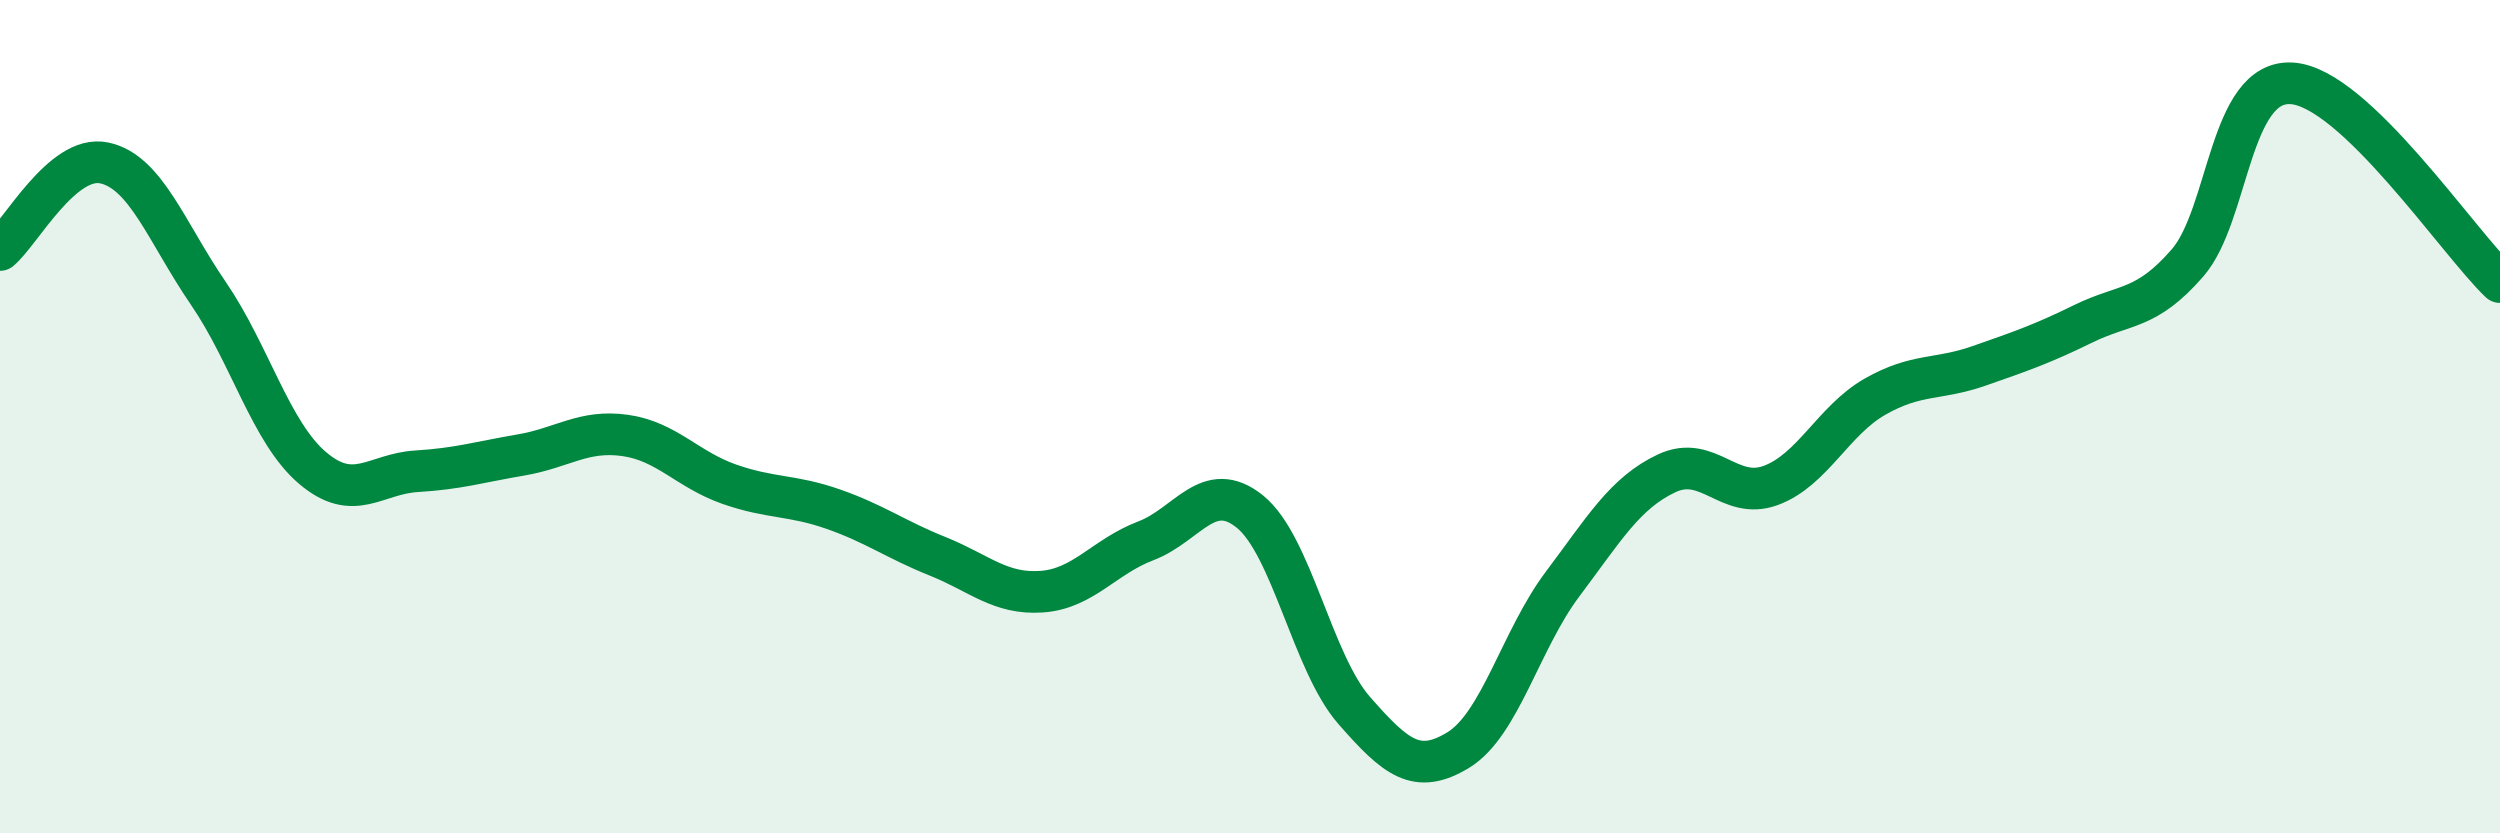
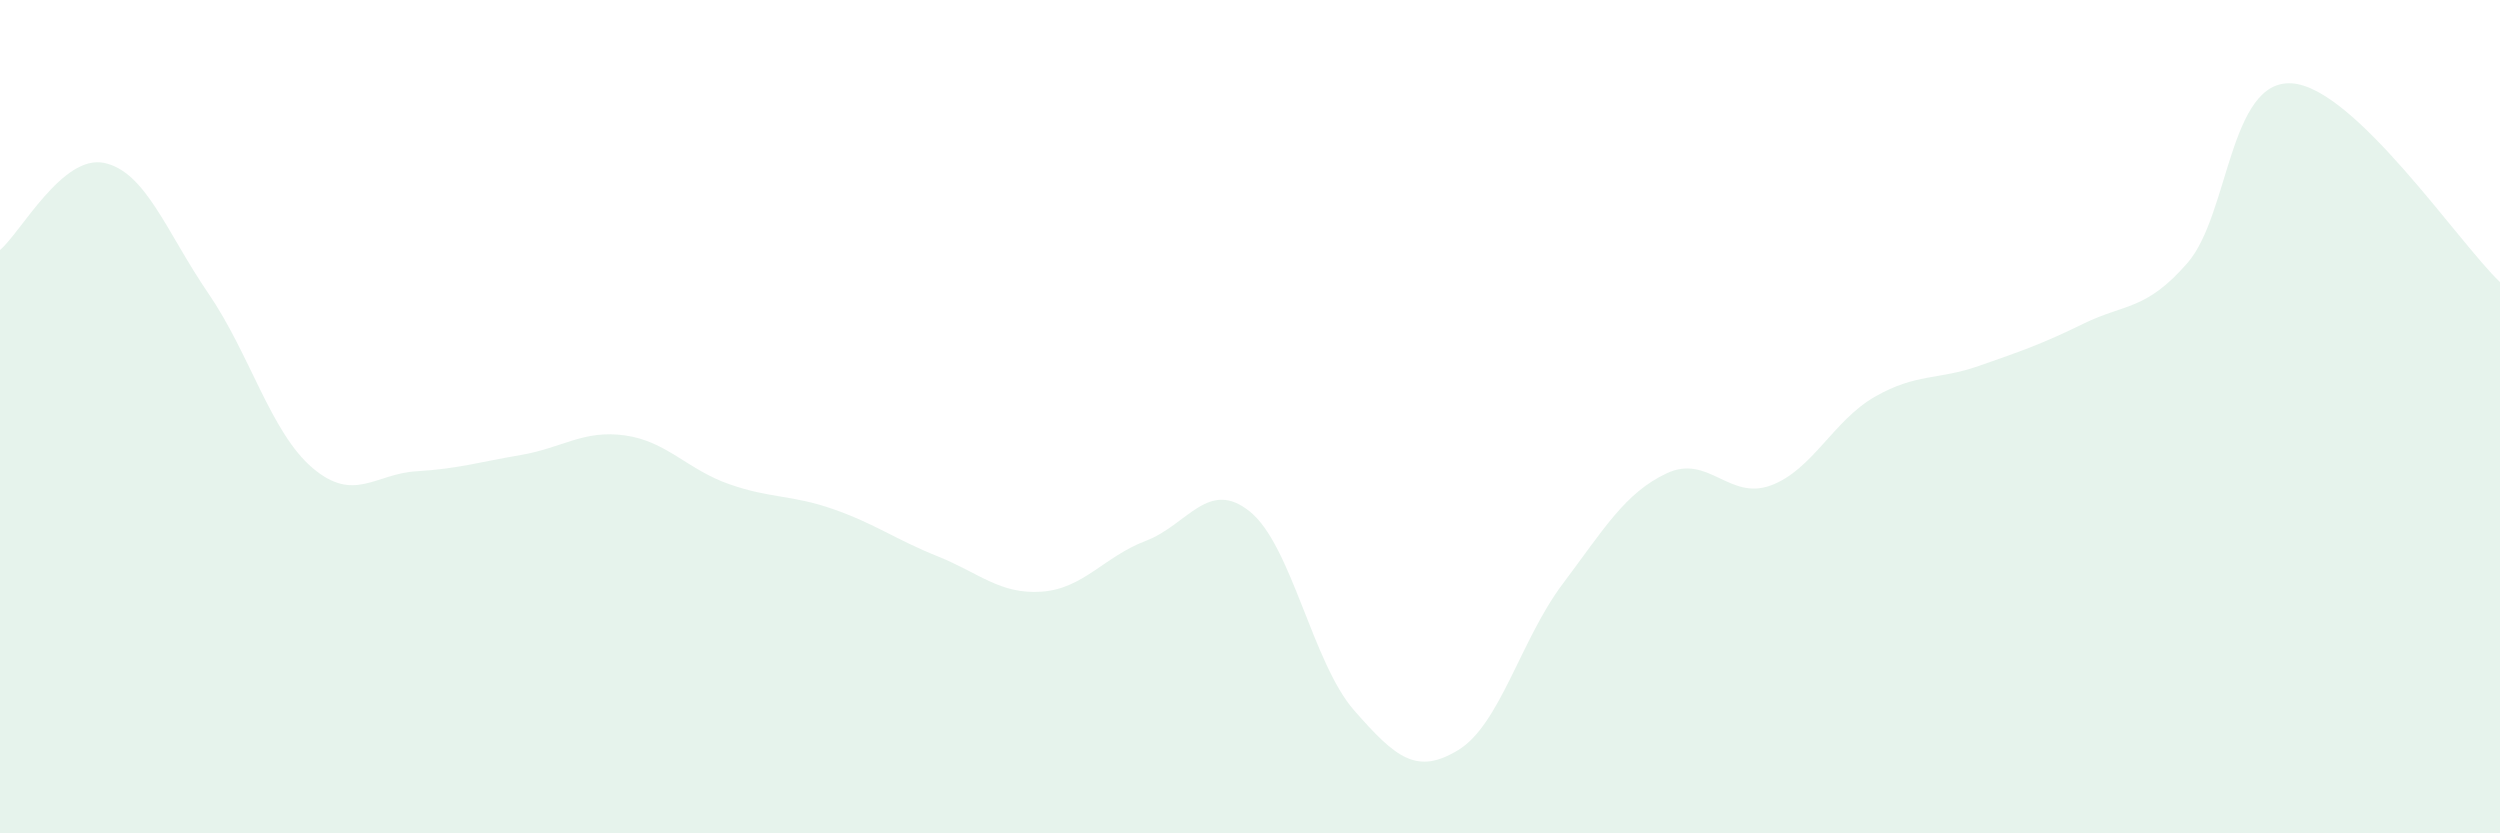
<svg xmlns="http://www.w3.org/2000/svg" width="60" height="20" viewBox="0 0 60 20">
  <path d="M 0,6 C 0.5,5.58 1.5,3.7 2.5,3.91 C 3.5,4.12 4,5.58 5,7.04 C 6,8.5 6.5,10.38 7.5,11.23 C 8.5,12.08 9,11.37 10,11.31 C 11,11.25 11.5,11.09 12.5,10.92 C 13.5,10.75 14,10.31 15,10.45 C 16,10.59 16.5,11.27 17.5,11.62 C 18.5,11.97 19,11.87 20,12.22 C 21,12.57 21.5,12.95 22.5,13.35 C 23.5,13.75 24,14.27 25,14.2 C 26,14.13 26.5,13.36 27.5,12.98 C 28.5,12.6 29,11.47 30,12.28 C 31,13.09 31.5,15.91 32.5,17.05 C 33.5,18.19 34,18.61 35,18 C 36,17.39 36.5,15.35 37.5,14.02 C 38.5,12.69 39,11.83 40,11.36 C 41,10.89 41.5,12.02 42.5,11.65 C 43.5,11.28 44,10.09 45,9.52 C 46,8.95 46.5,9.13 47.5,8.78 C 48.5,8.43 49,8.26 50,7.77 C 51,7.28 51.5,7.46 52.5,6.31 C 53.5,5.16 53.5,1.91 55,2 C 56.5,2.09 59,5.82 60,6.77L60 20L0 20Z" fill="#008740" opacity="0.1" stroke-linecap="round" stroke-linejoin="round" />
-   <path d="M 0,6 C 0.5,5.58 1.5,3.7 2.5,3.91 C 3.5,4.12 4,5.58 5,7.04 C 6,8.5 6.5,10.38 7.5,11.23 C 8.5,12.08 9,11.37 10,11.31 C 11,11.25 11.5,11.09 12.5,10.92 C 13.5,10.75 14,10.31 15,10.45 C 16,10.59 16.5,11.27 17.5,11.62 C 18.5,11.97 19,11.87 20,12.22 C 21,12.57 21.5,12.95 22.5,13.35 C 23.5,13.75 24,14.27 25,14.2 C 26,14.13 26.5,13.36 27.5,12.98 C 28.5,12.6 29,11.47 30,12.28 C 31,13.09 31.5,15.91 32.5,17.05 C 33.5,18.19 34,18.61 35,18 C 36,17.39 36.5,15.35 37.5,14.02 C 38.5,12.69 39,11.83 40,11.36 C 41,10.89 41.5,12.02 42.5,11.65 C 43.5,11.28 44,10.09 45,9.52 C 46,8.95 46.5,9.13 47.5,8.78 C 48.5,8.43 49,8.26 50,7.77 C 51,7.28 51.5,7.46 52.5,6.31 C 53.5,5.16 53.5,1.91 55,2 C 56.5,2.09 59,5.82 60,6.77" stroke="#008740" stroke-width="1" fill="none" stroke-linecap="round" stroke-linejoin="round" />
</svg>